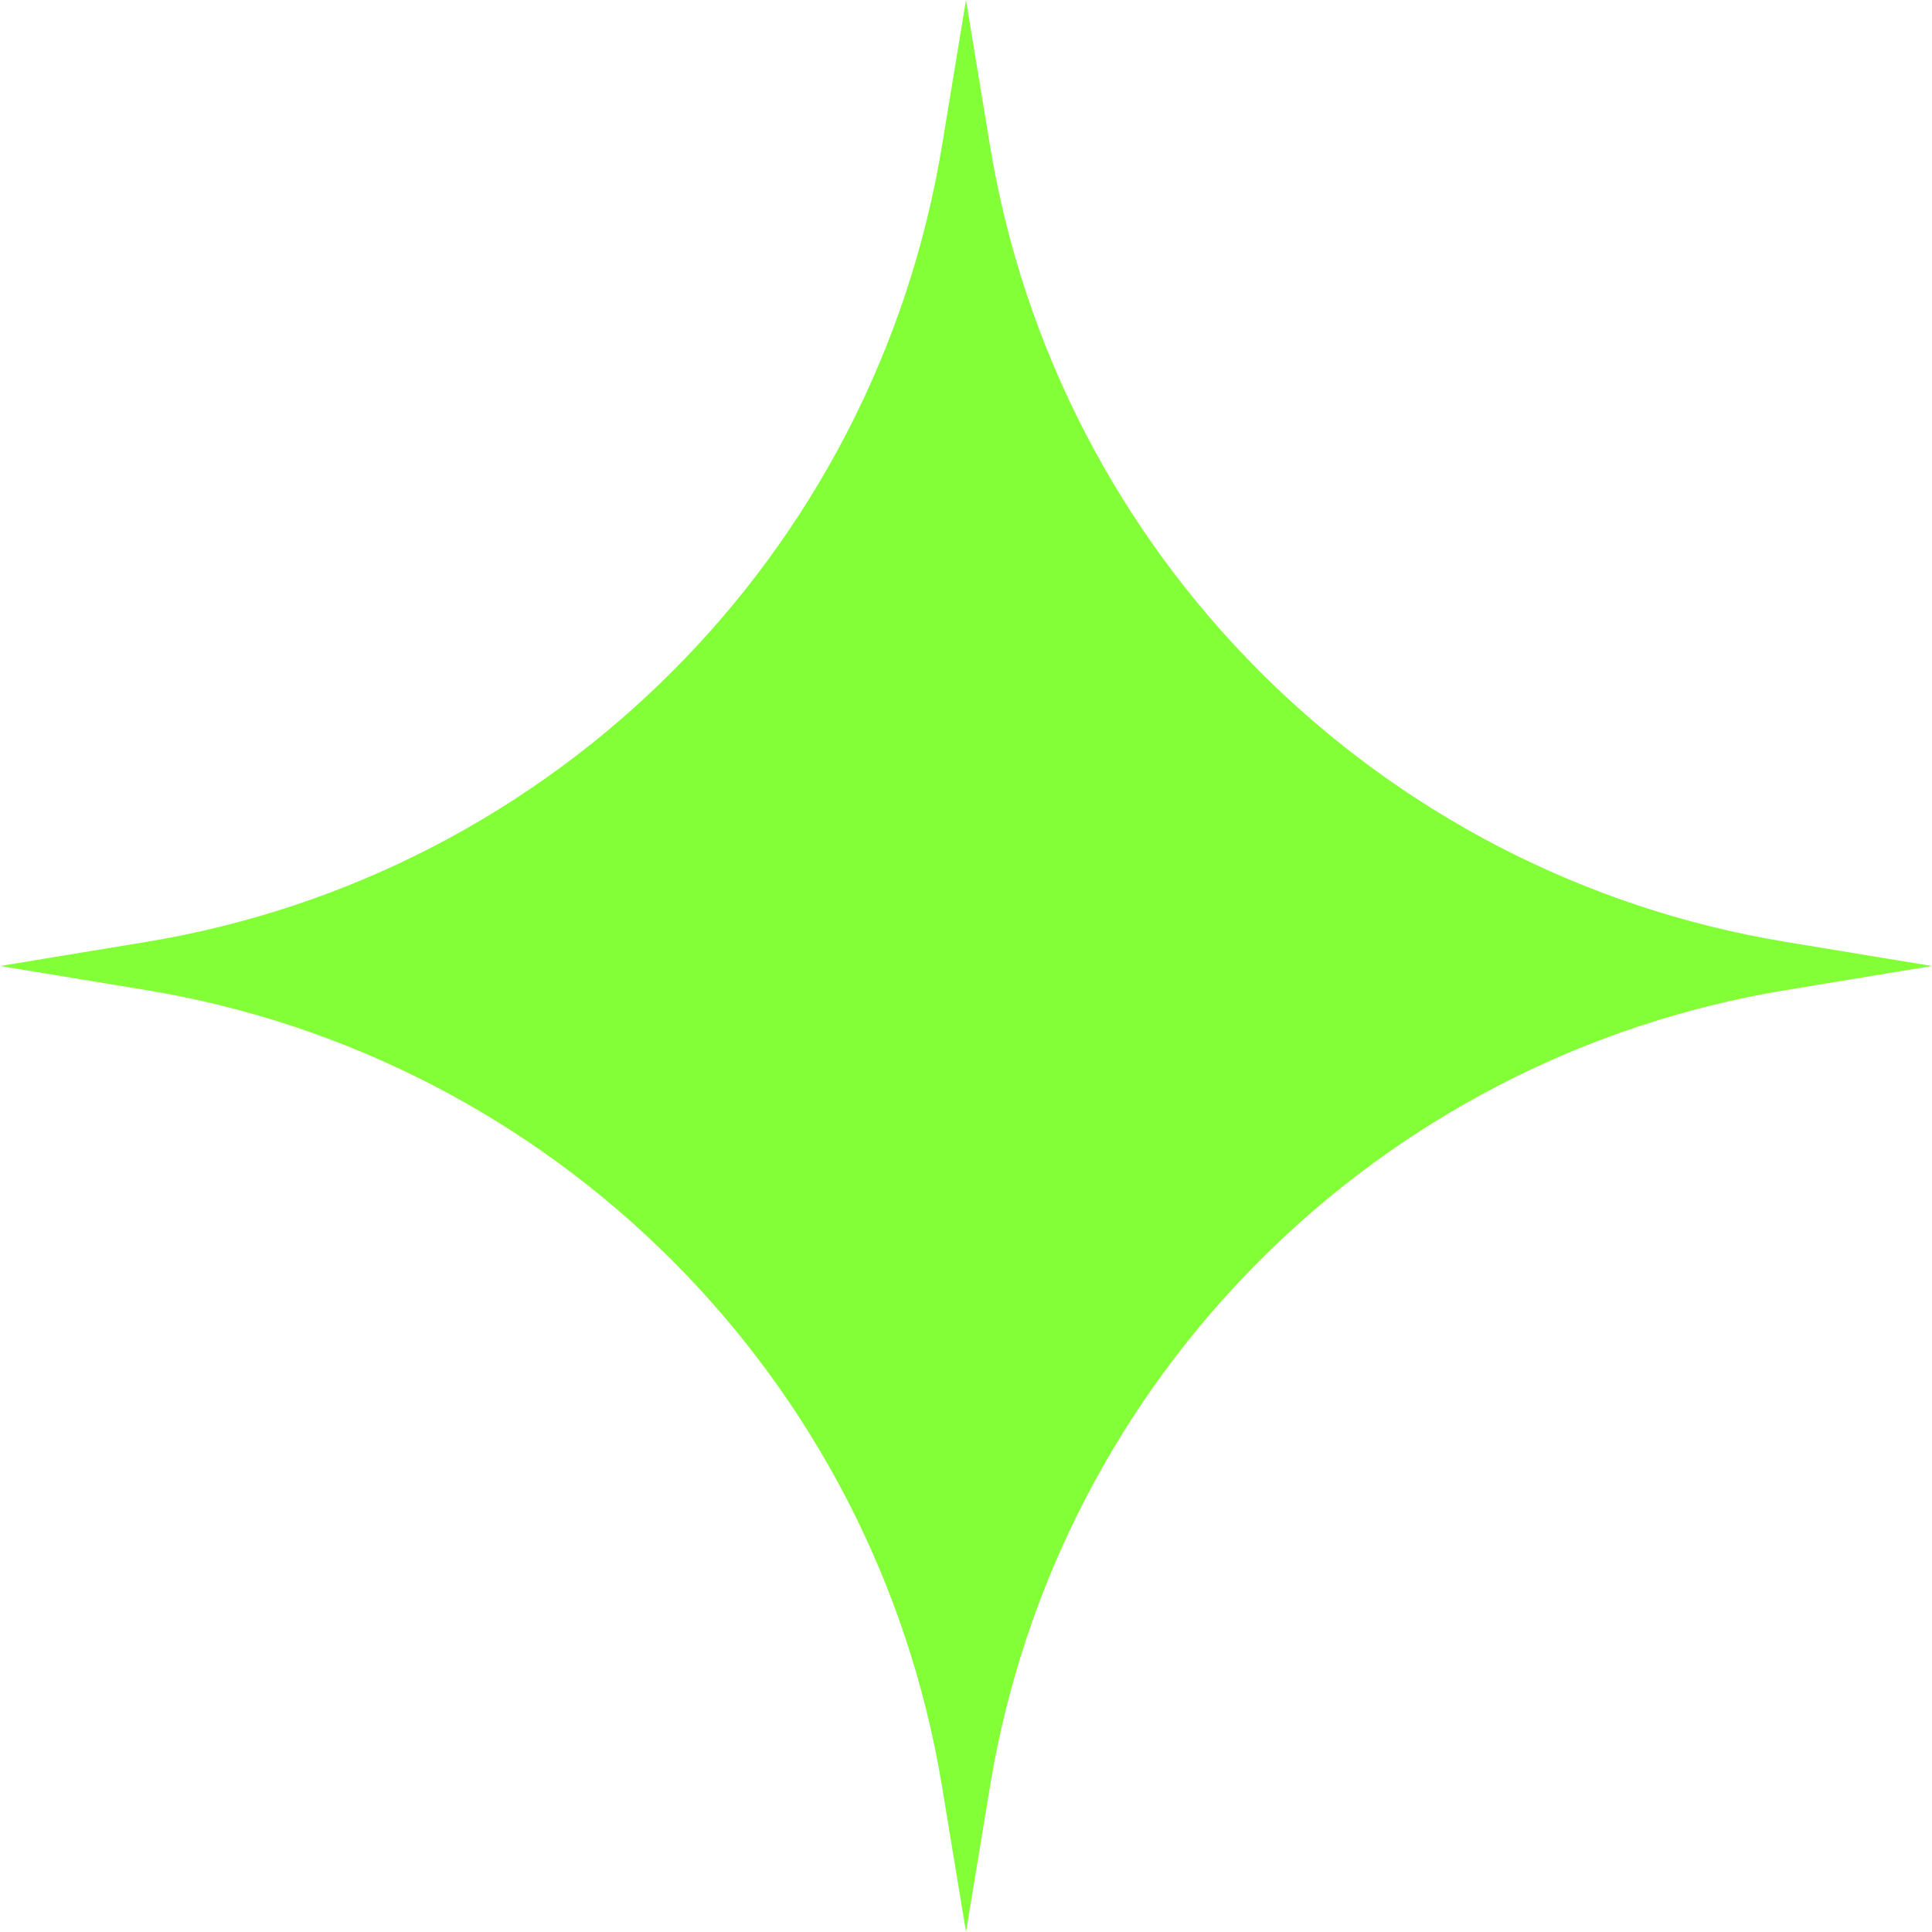
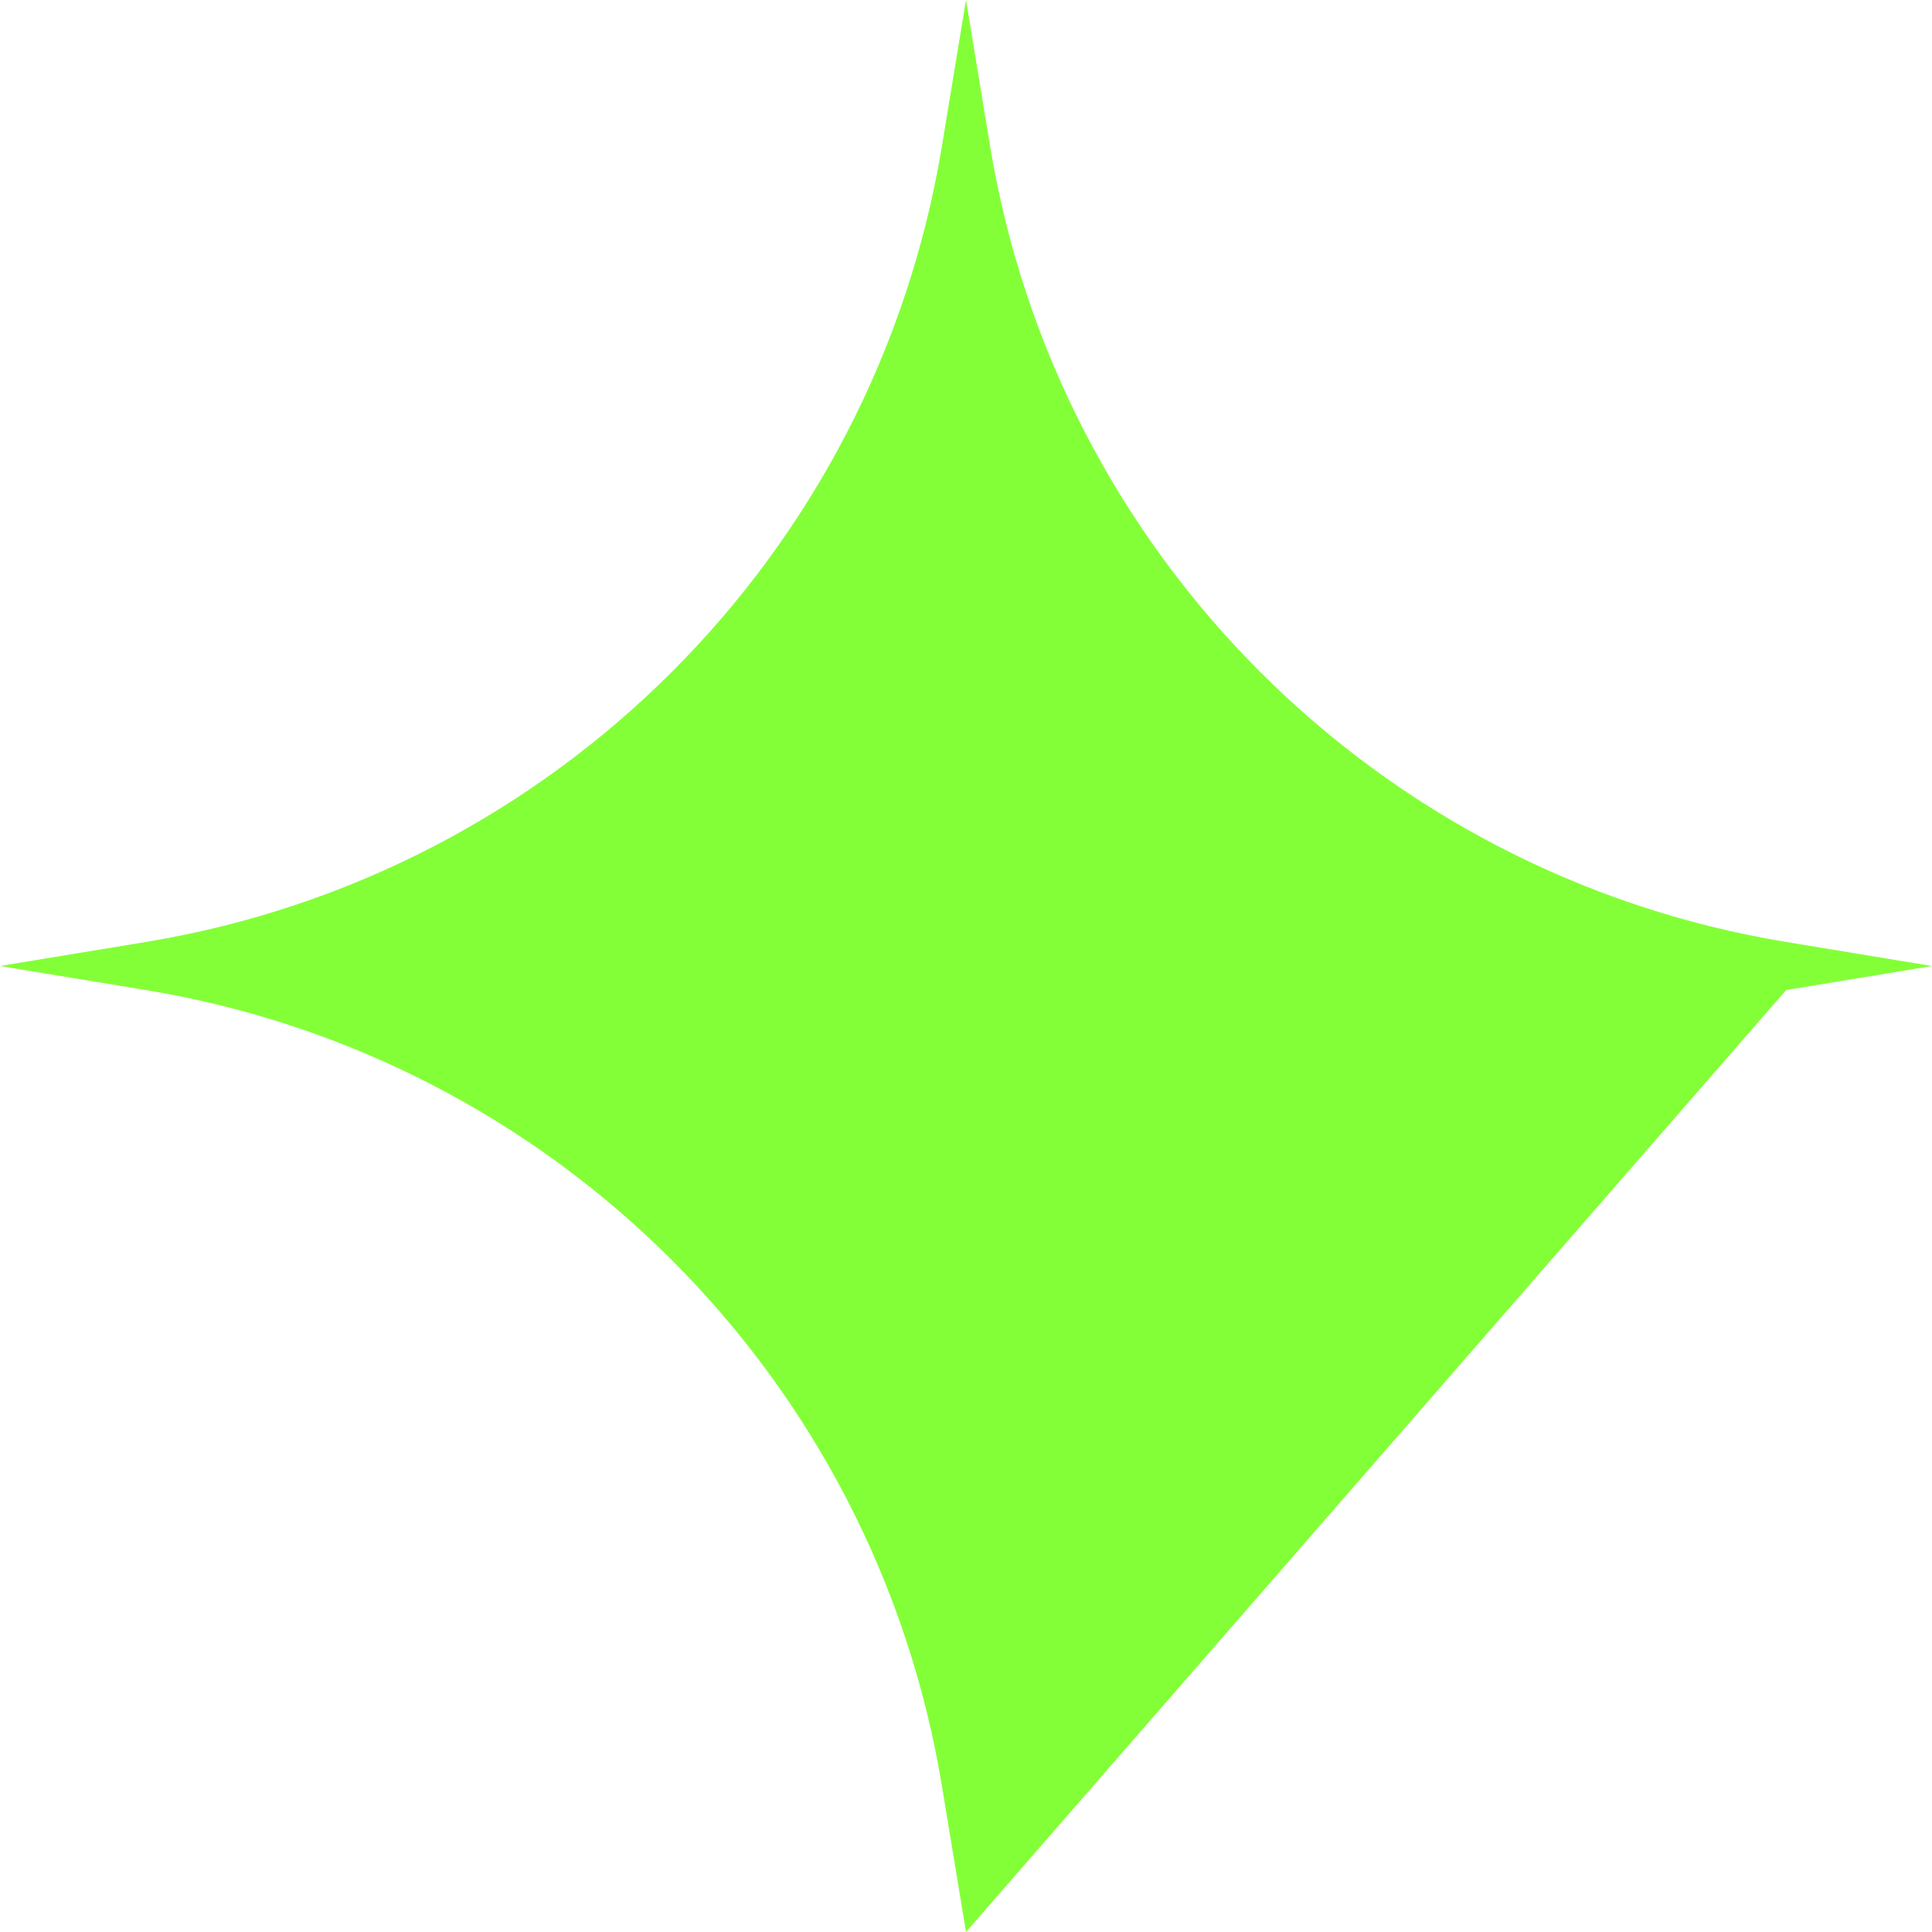
<svg xmlns="http://www.w3.org/2000/svg" width="96" height="96" viewBox="0 0 96 96" fill="none">
-   <path d="M48 0L49.194 7.246C52.538 27.549 68.451 43.462 88.754 46.806L96 48L88.754 49.194C68.451 52.538 52.538 68.451 49.194 88.754L48 96L46.806 88.754C43.462 68.451 27.549 52.538 7.246 49.194L0 48L7.246 46.806C27.549 43.462 43.462 27.549 46.806 7.246L48 0Z" fill="#83FF37" />
+   <path d="M48 0L49.194 7.246C52.538 27.549 68.451 43.462 88.754 46.806L96 48L88.754 49.194L48 96L46.806 88.754C43.462 68.451 27.549 52.538 7.246 49.194L0 48L7.246 46.806C27.549 43.462 43.462 27.549 46.806 7.246L48 0Z" fill="#83FF37" />
</svg>